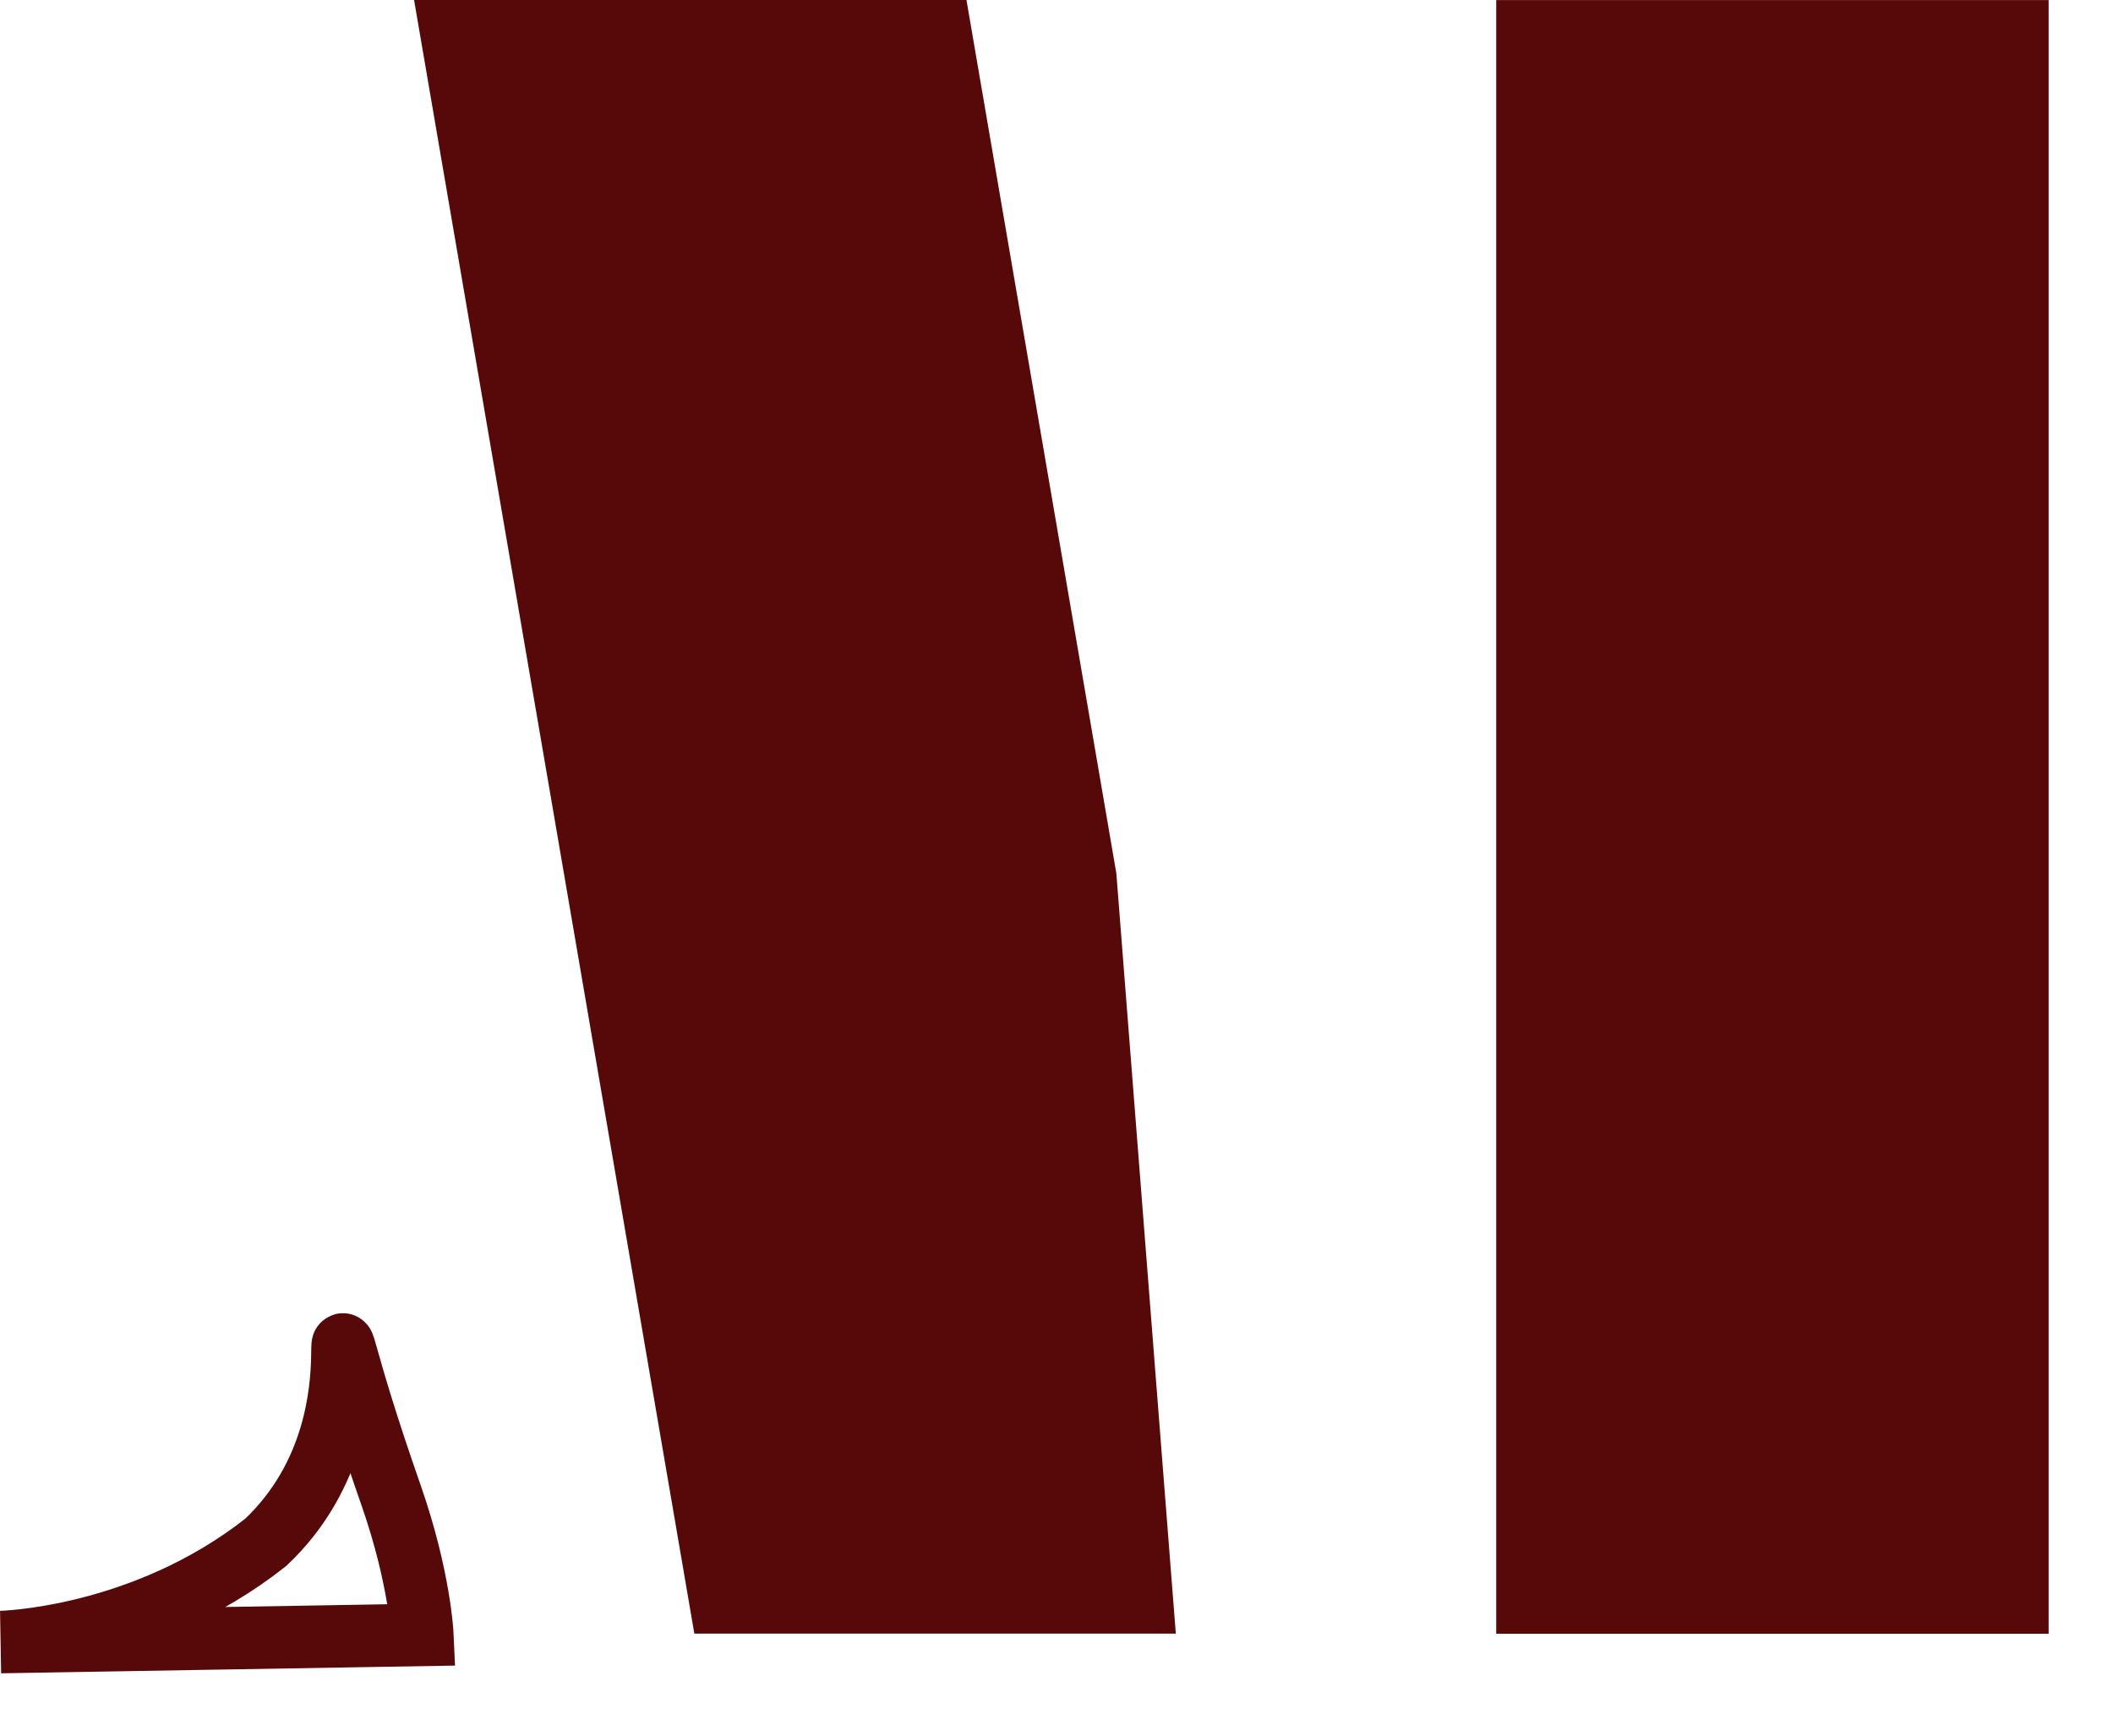
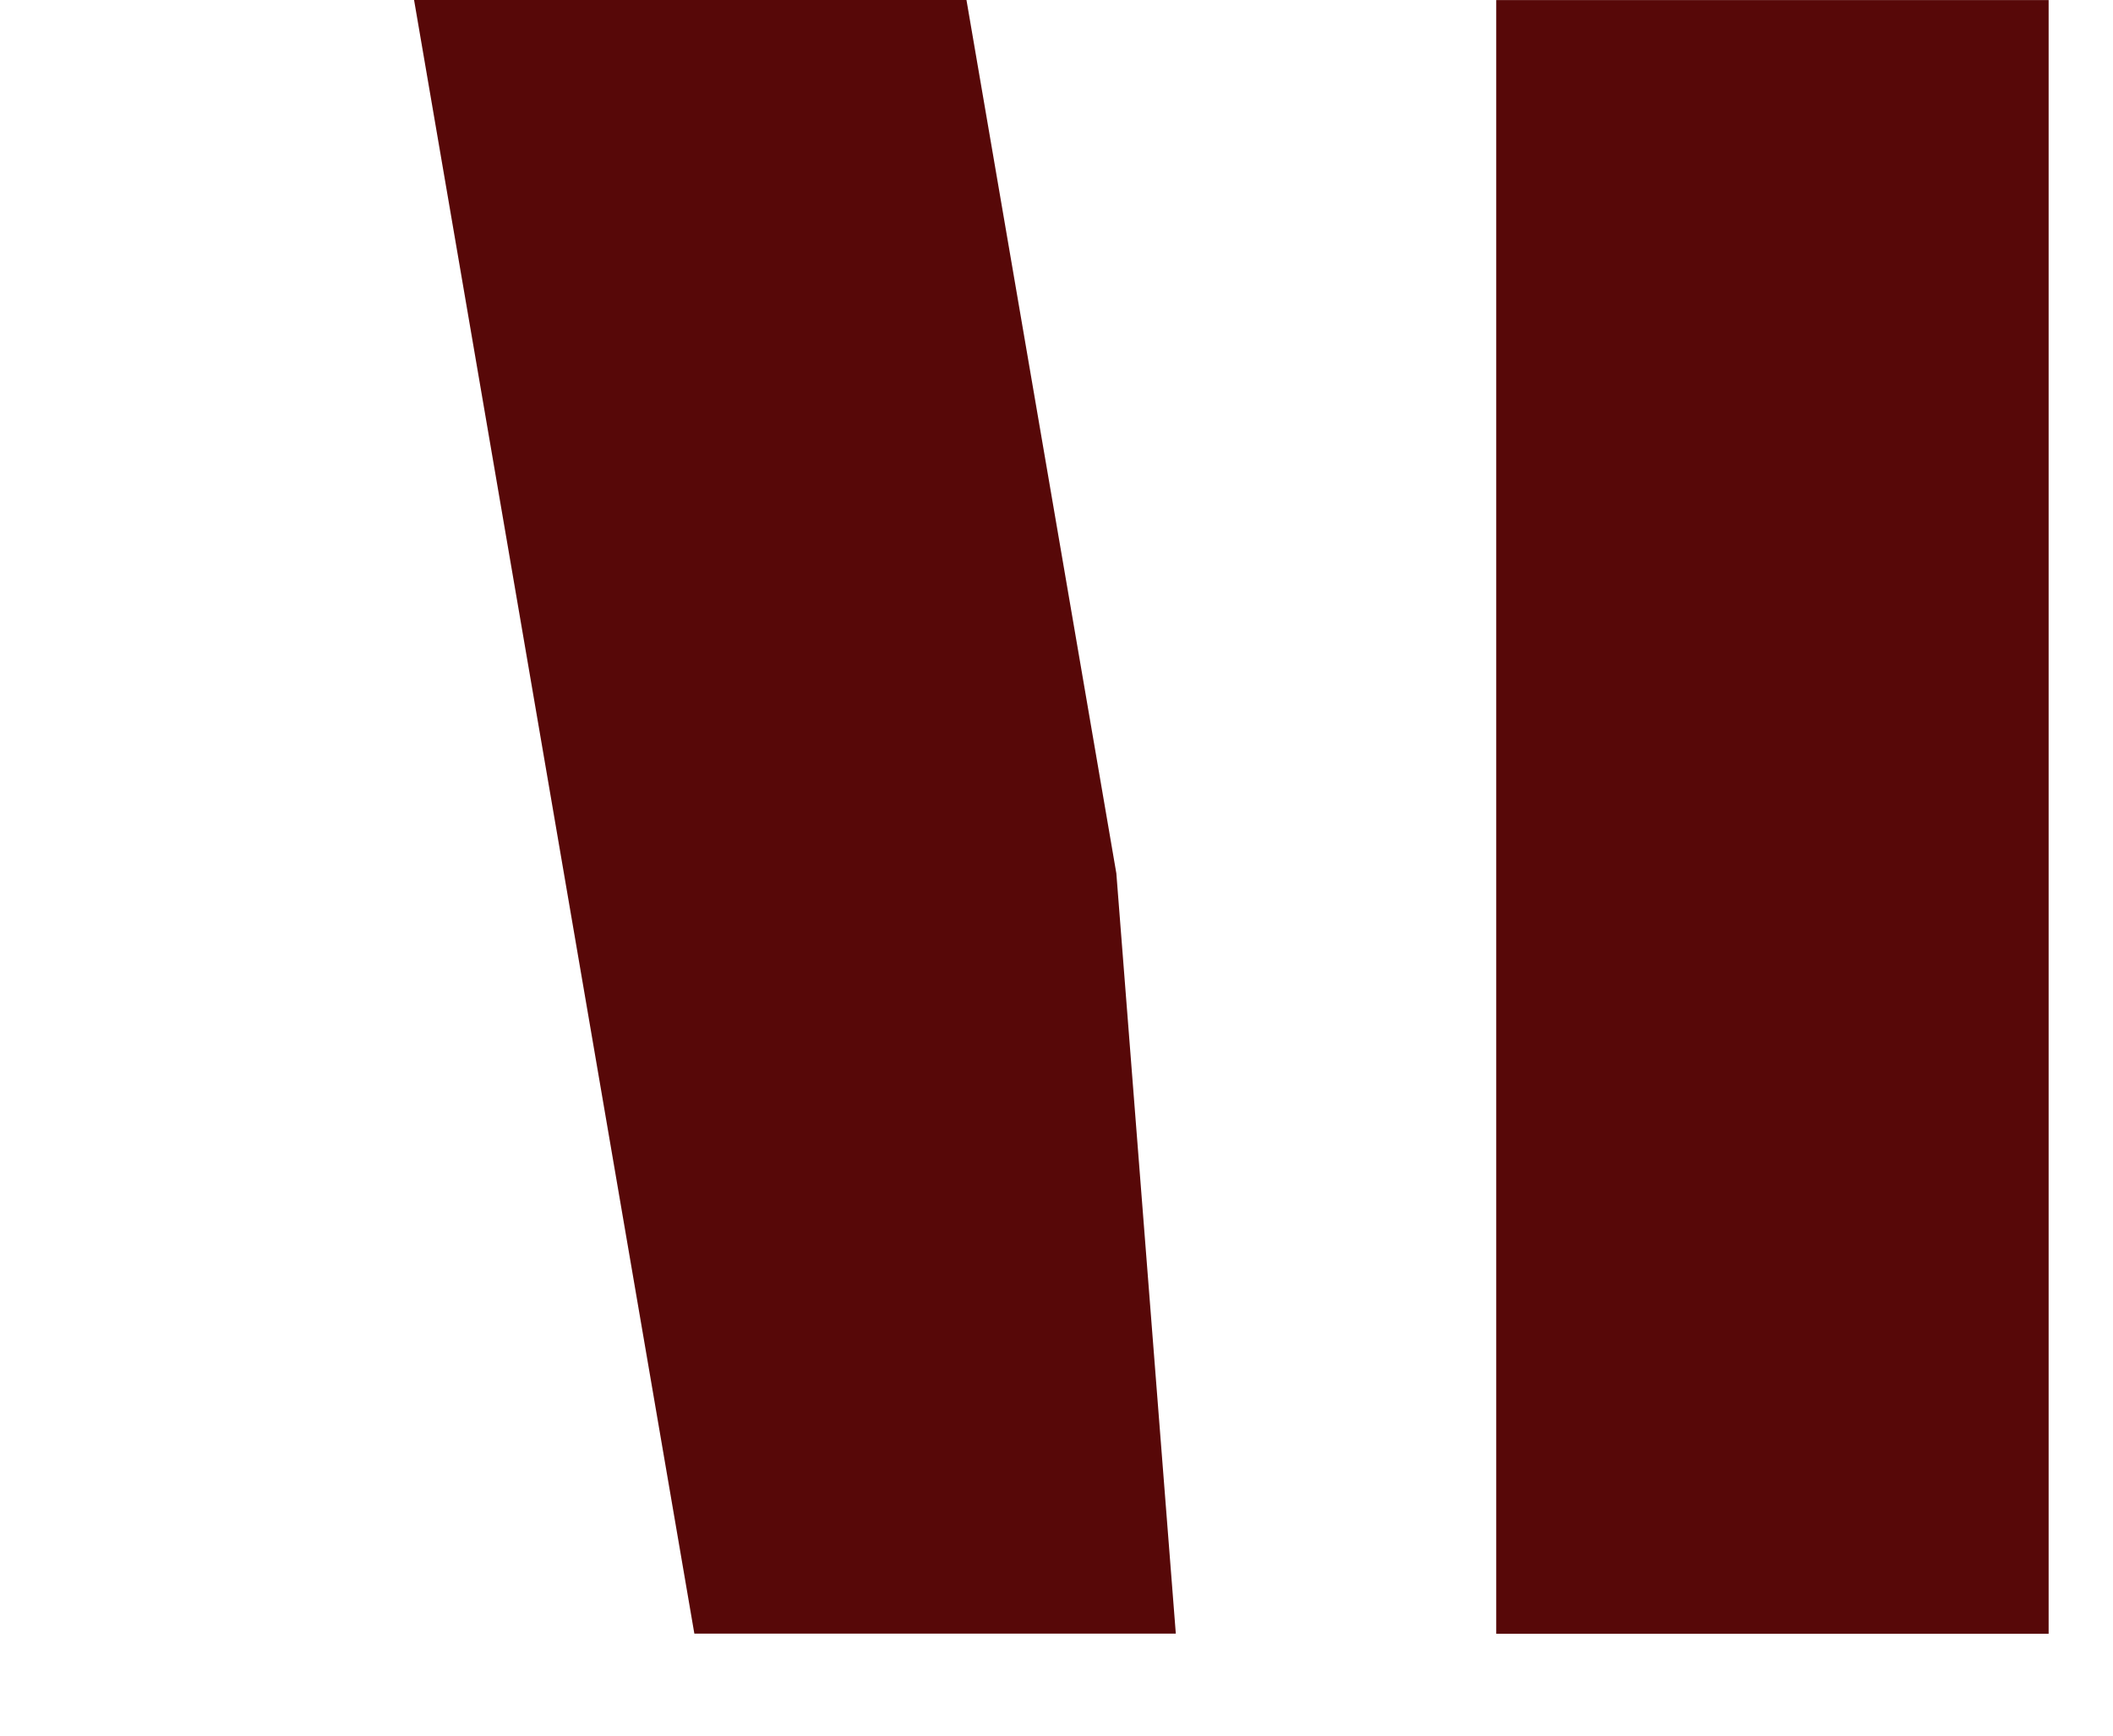
<svg xmlns="http://www.w3.org/2000/svg" width="28" height="23" viewBox="0 0 28 23" fill="none">
  <path d="M19.827 0.001H27.147V21.65H19.827V0.001Z" fill="#570808" />
  <path d="M5.487 0L9.201 21.648H15.581L14.793 11.573L12.807 0H5.487Z" fill="#570808" />
-   <path d="M0.008 21.76C0.008 21.76 1.89 21.726 3.522 20.438C5.392 18.672 3.804 15.875 5.184 19.82C5.563 20.906 5.597 21.665 5.597 21.665L0.008 21.76Z" stroke="#570808" stroke-width="0.828" />
</svg>